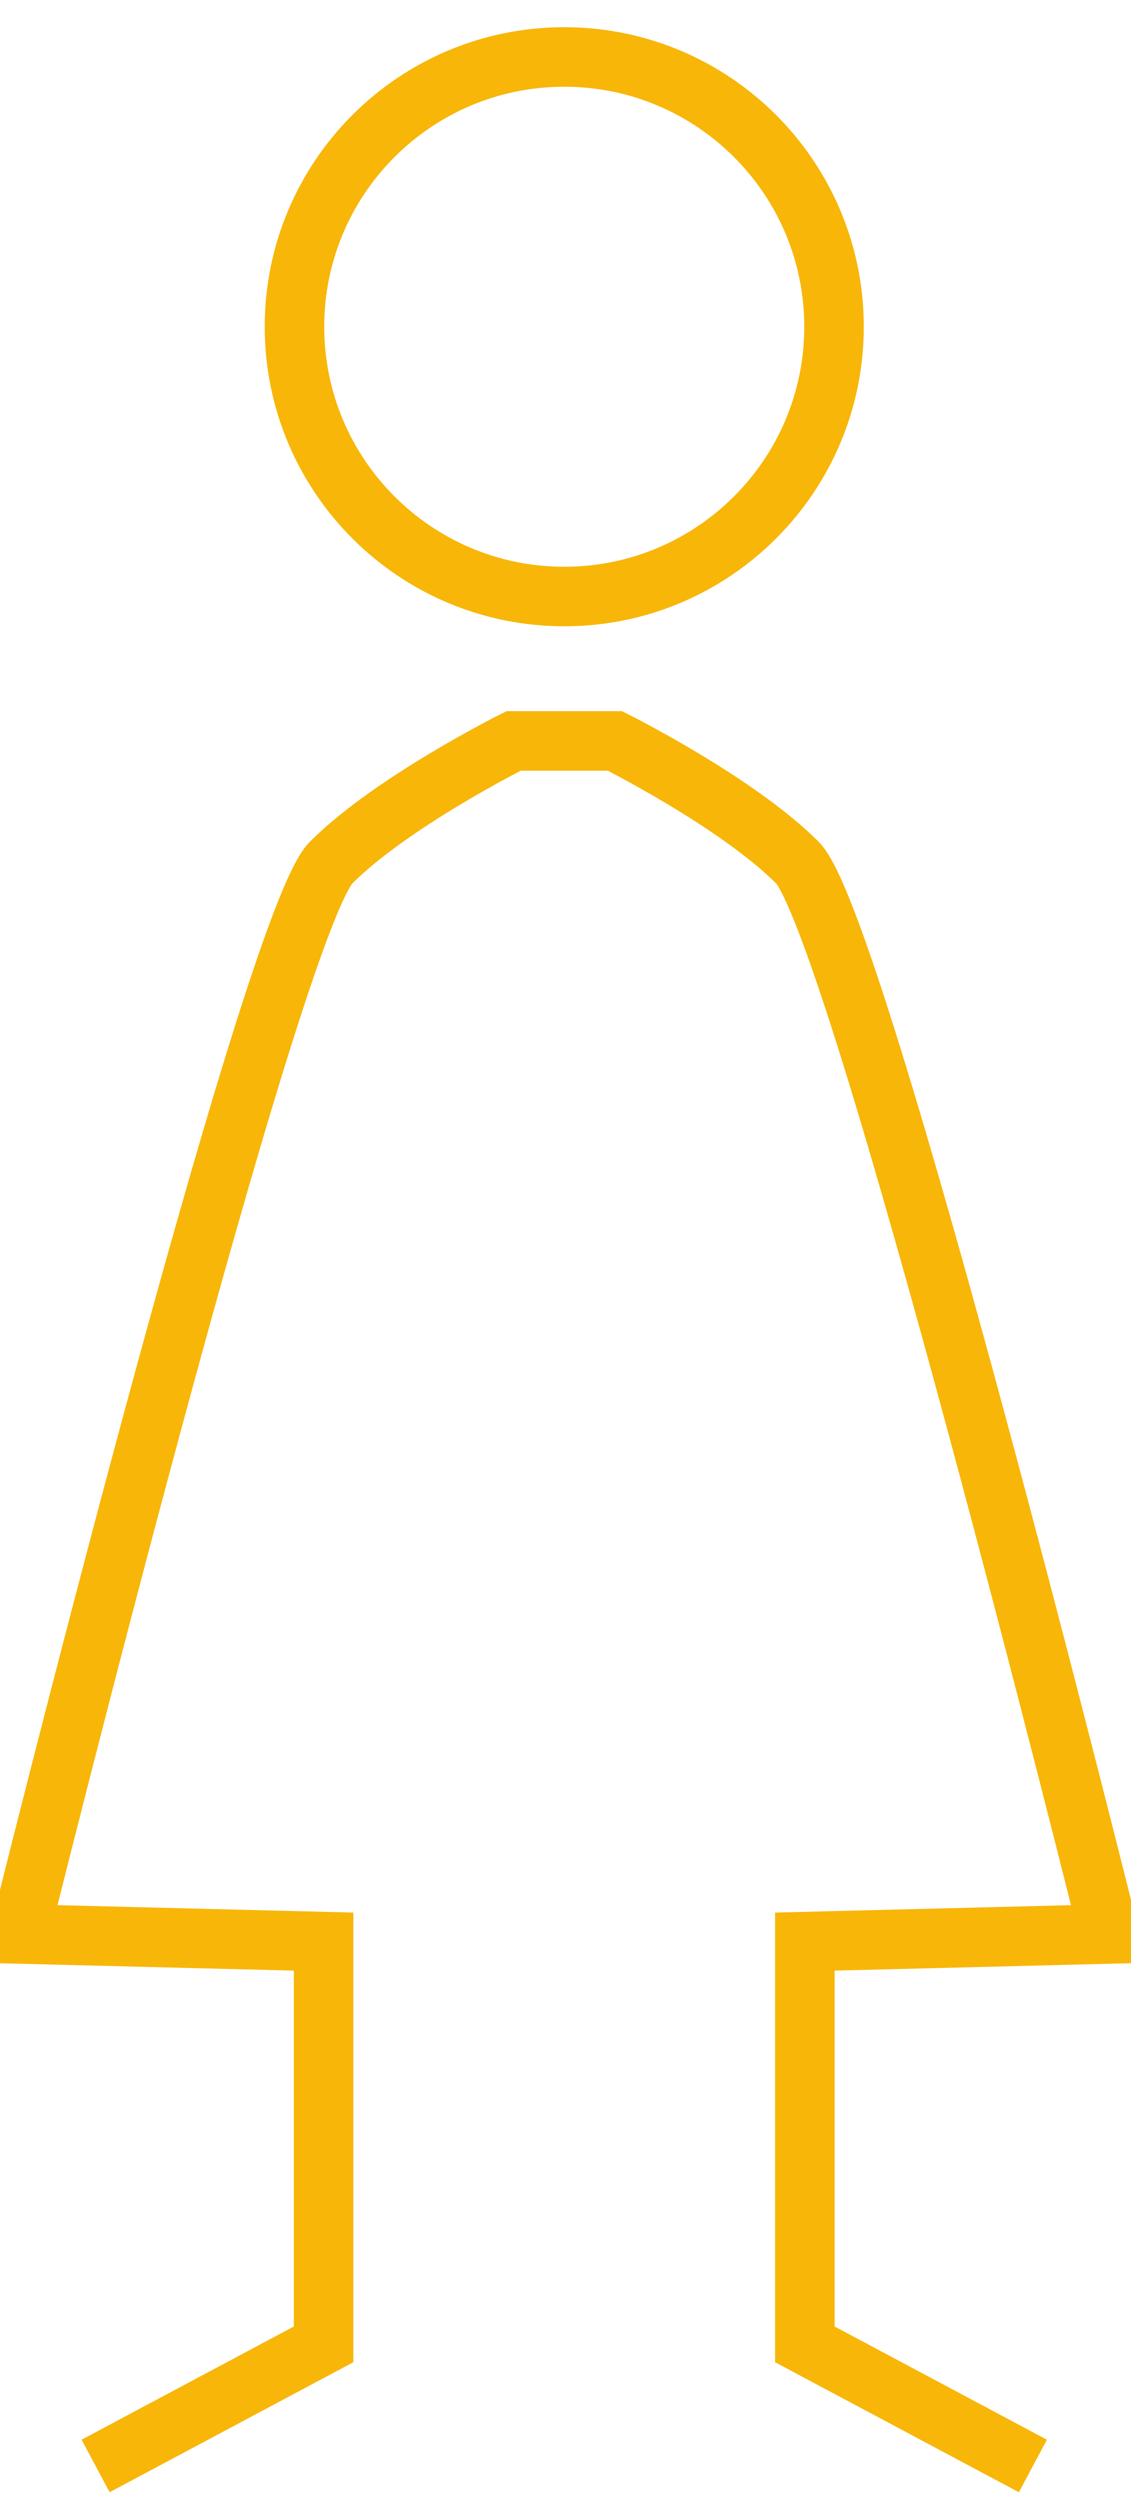
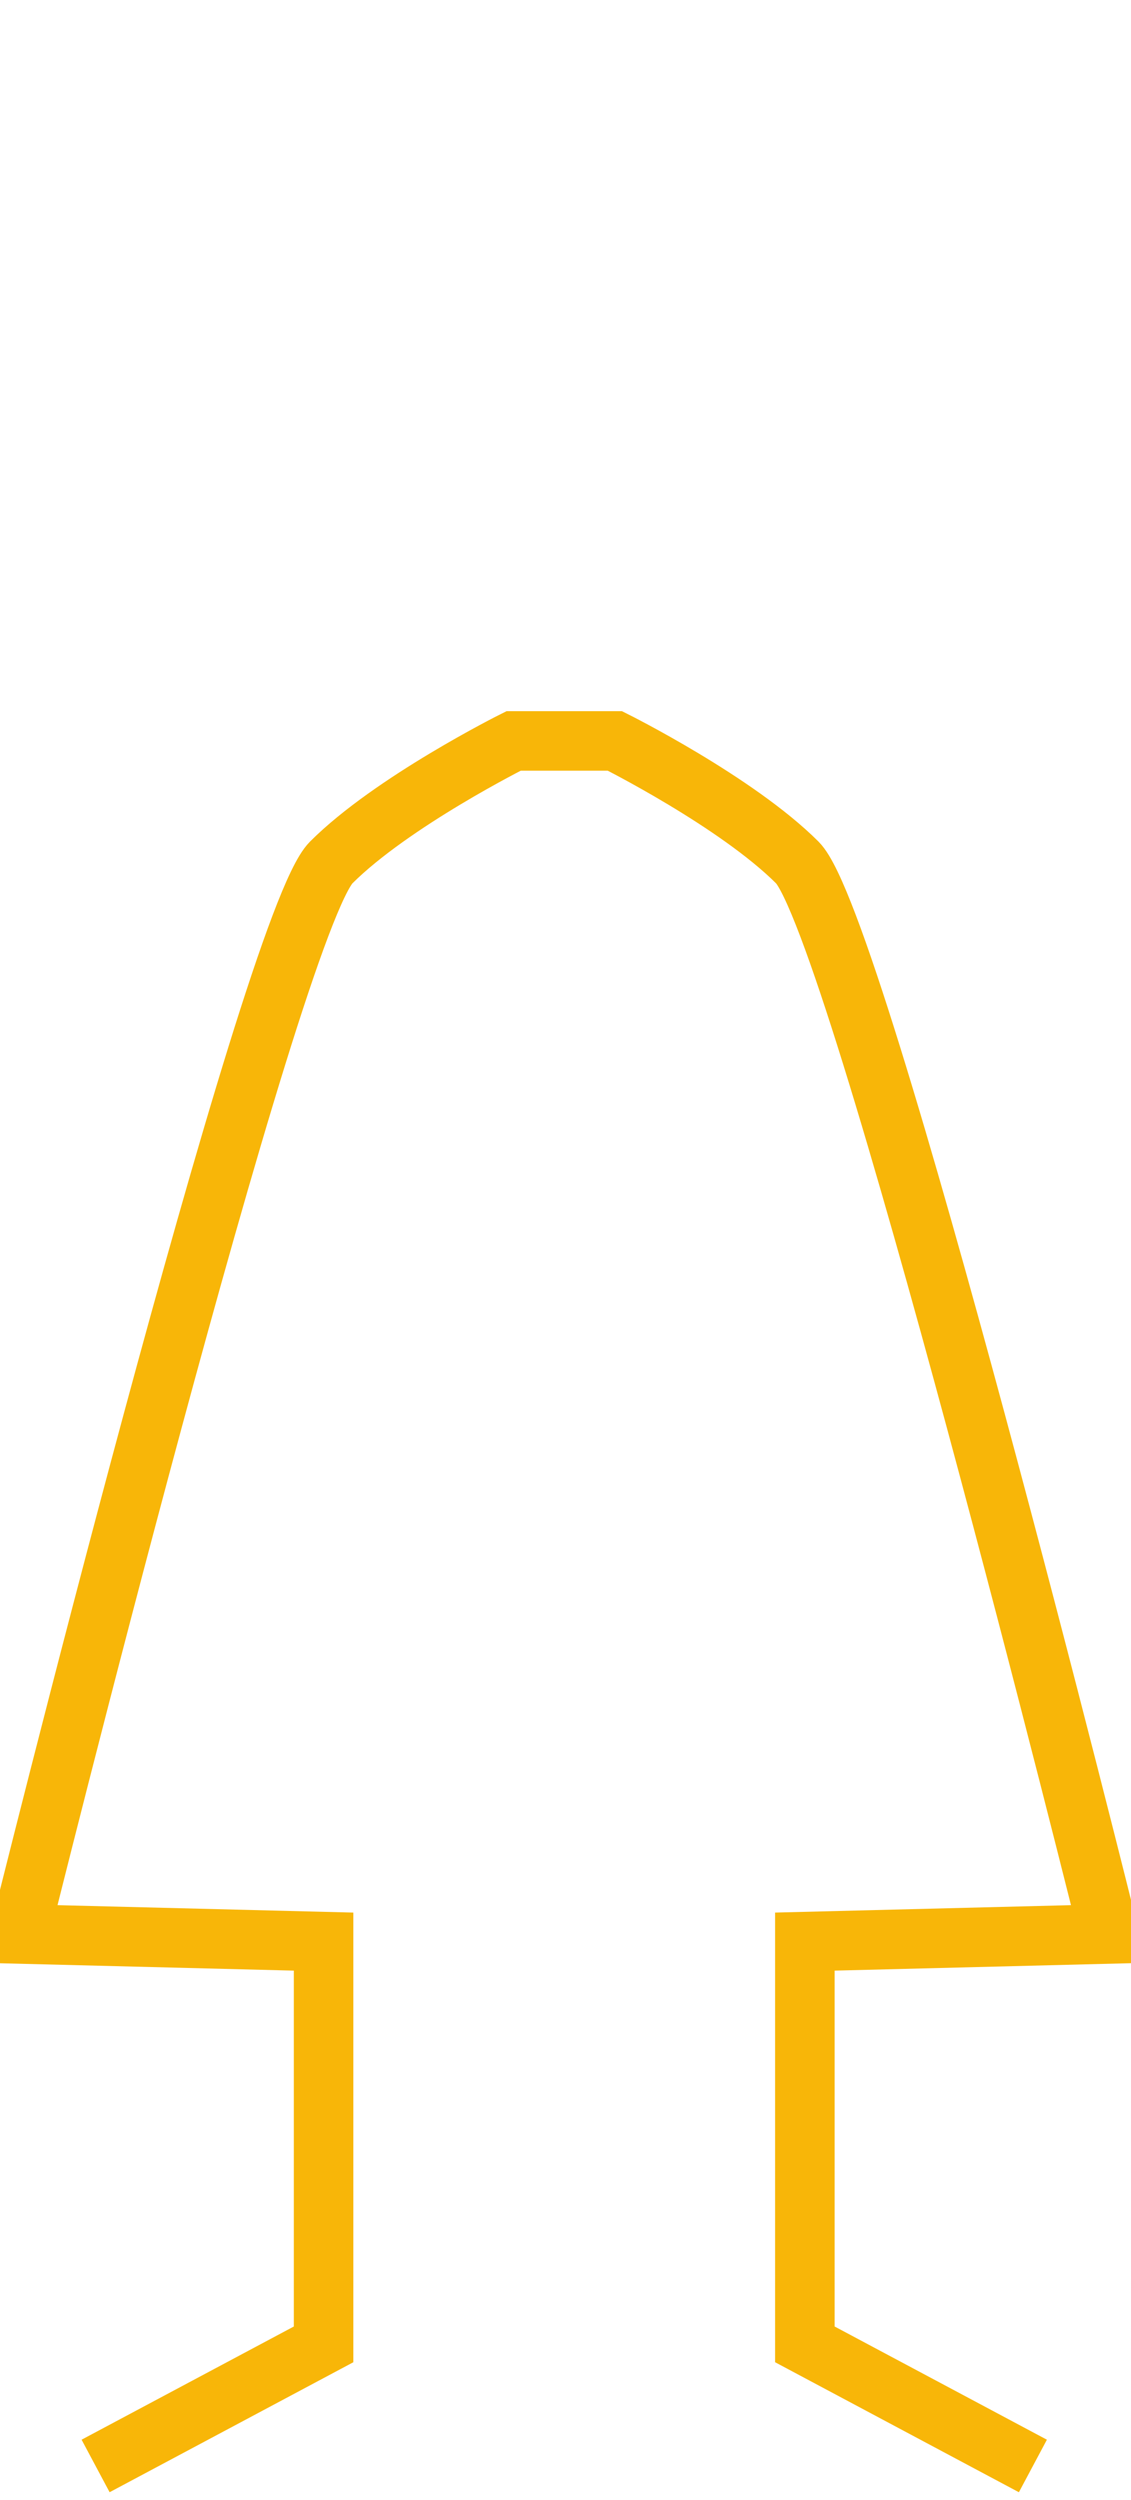
<svg xmlns="http://www.w3.org/2000/svg" id="Untitled-%u30DA%u30FC%u30B8%201" viewBox="0 0 19 42" style="background-color:#ffffff00" version="1.1" xml:space="preserve" x="0px" y="0px" width="19px" height="42px">
  <g>
-     <path d="M 14.011 5.489 C 14.011 7.992 11.981 10.021 9.479 10.021 C 6.976 10.021 4.947 7.992 4.947 5.489 C 4.947 2.986 6.976 0.957 9.479 0.957 C 11.981 0.957 14.011 2.986 14.011 5.489 Z" stroke="#f8b608" stroke-width="1" fill="none" />
    <path d="M 17.352 41.426 L 13.521 39.383 L 13.521 32.617 L 18.628 32.489 C 18.628 32.489 14.415 15.511 13.394 14.489 C 12.372 13.468 10.33 12.447 10.33 12.447 L 8.628 12.447 C 8.628 12.447 6.585 13.468 5.564 14.489 C 4.543 15.511 0.33 32.489 0.33 32.489 L 5.436 32.617 L 5.436 39.383 L 1.606 41.426 L 1.606 41.426 " stroke="#f8b608" stroke-width="1" fill="none" />
  </g>
</svg>